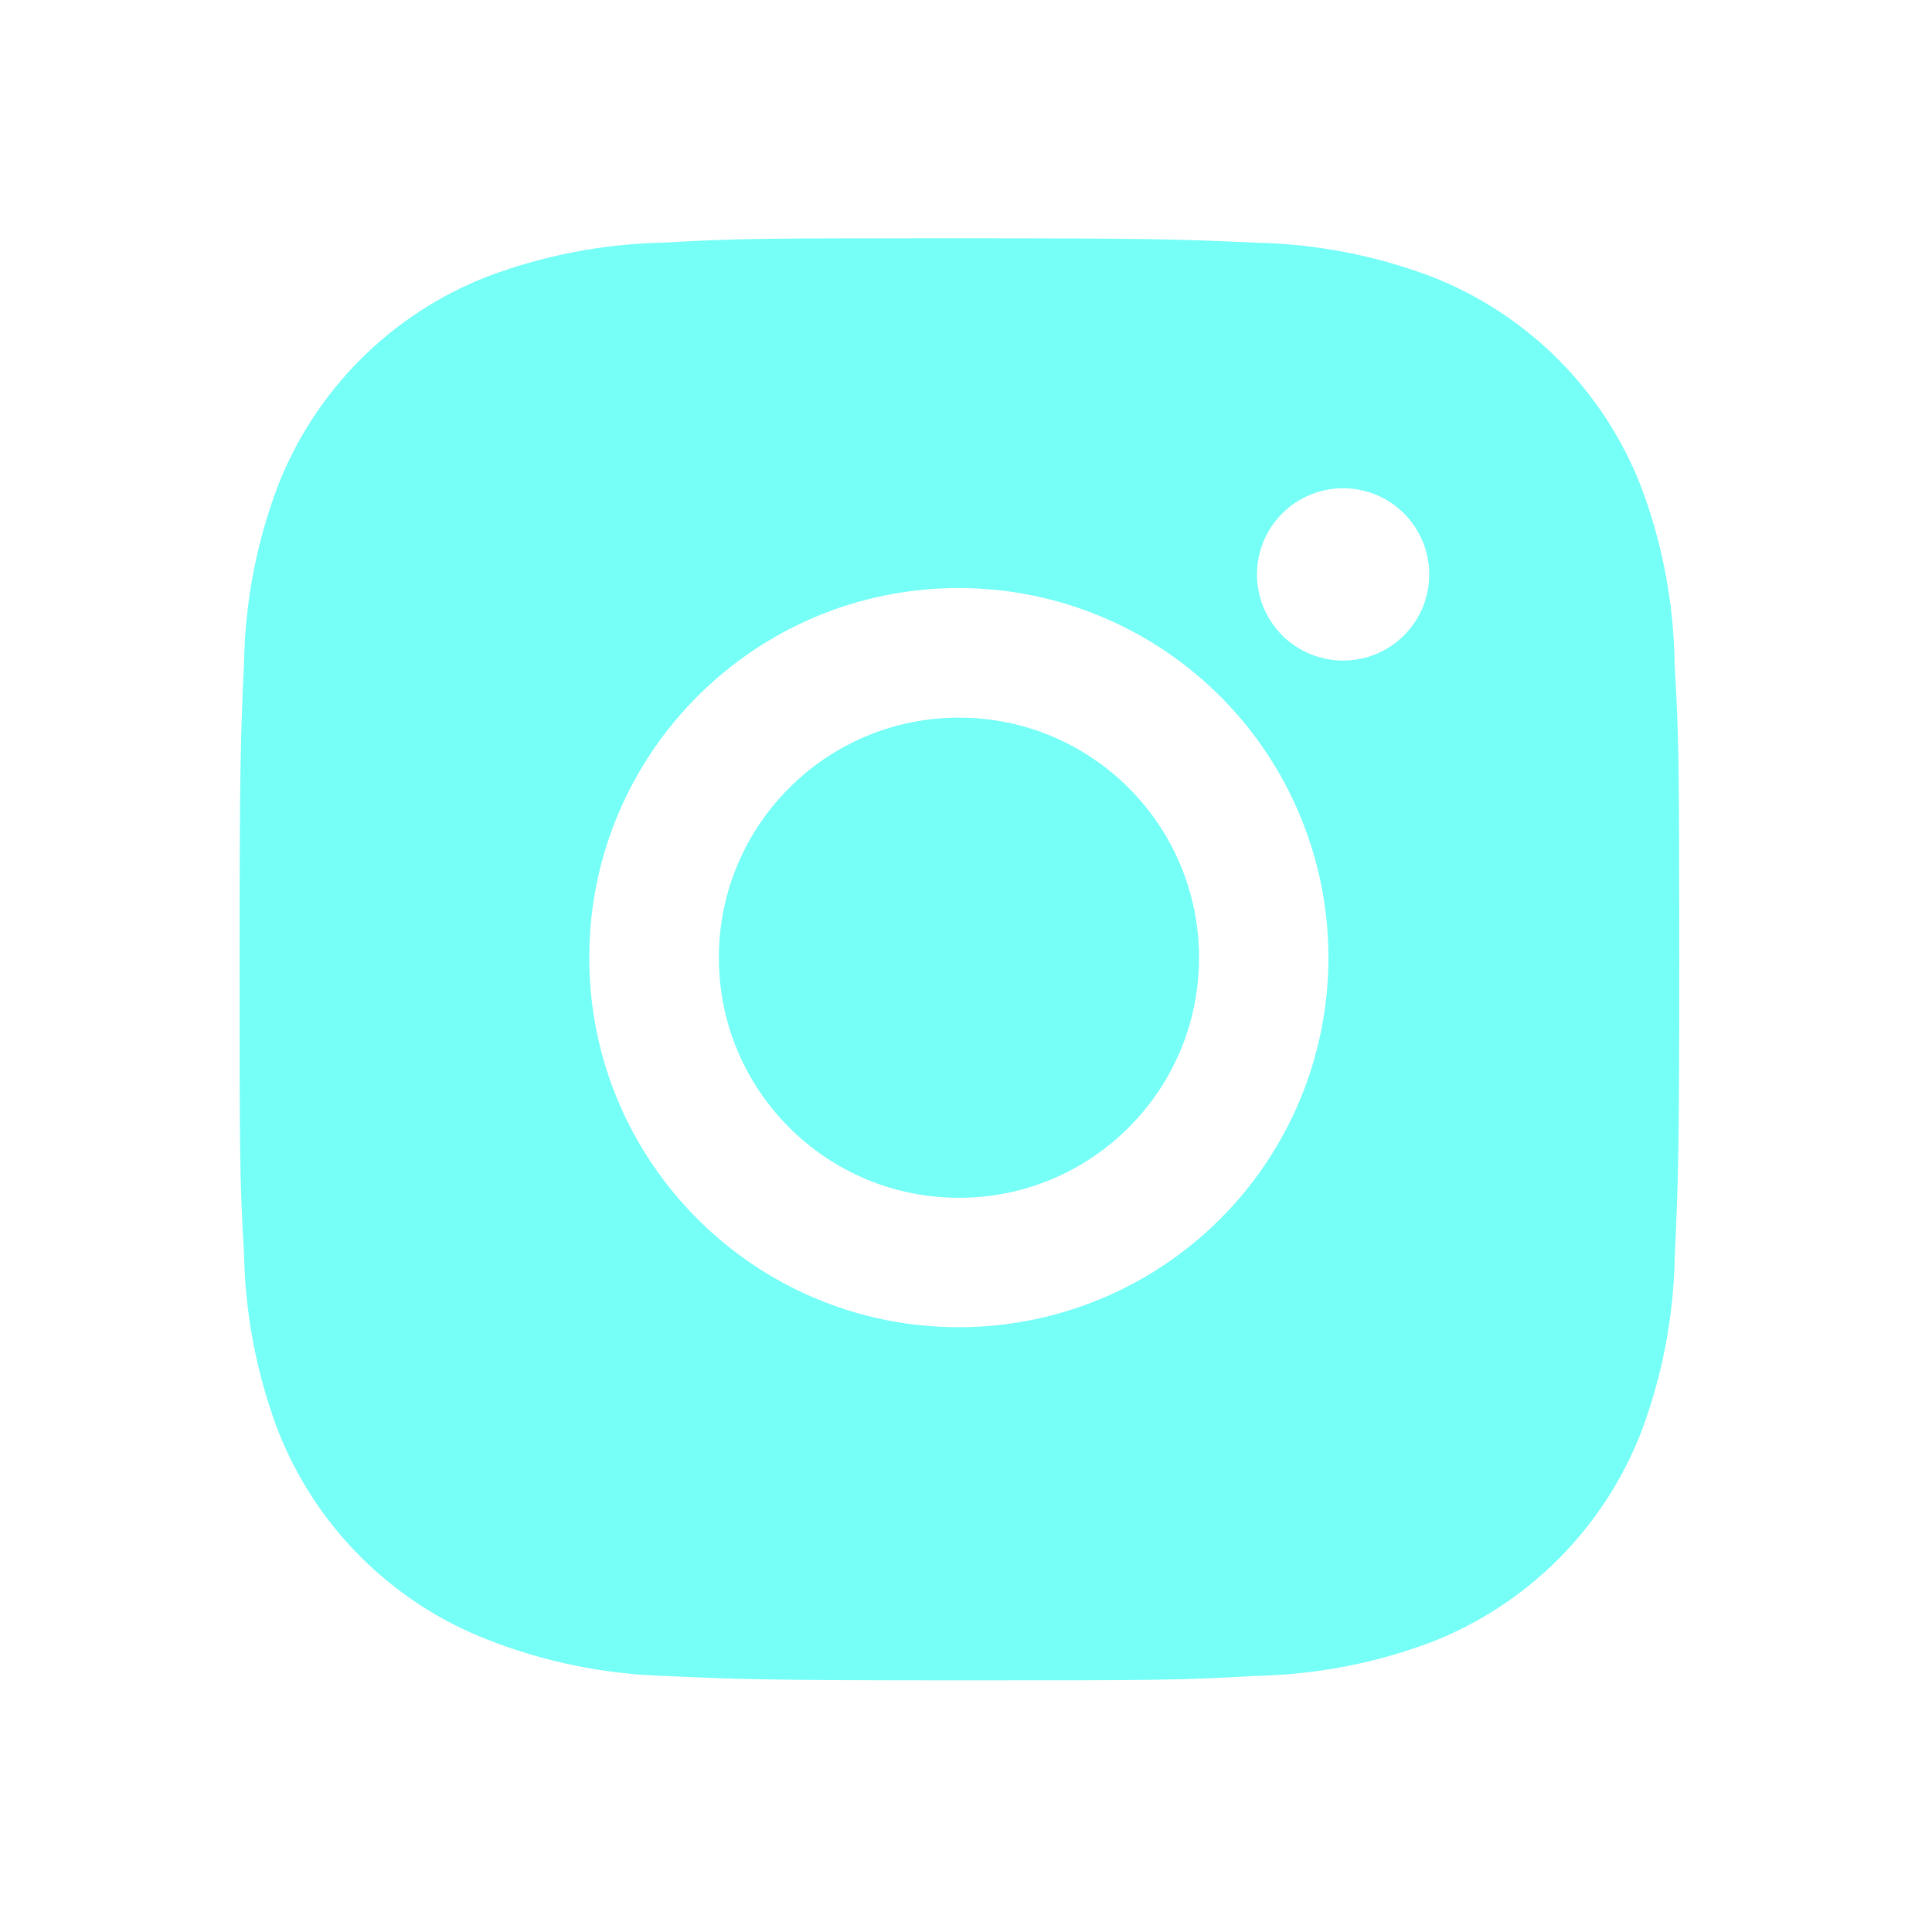
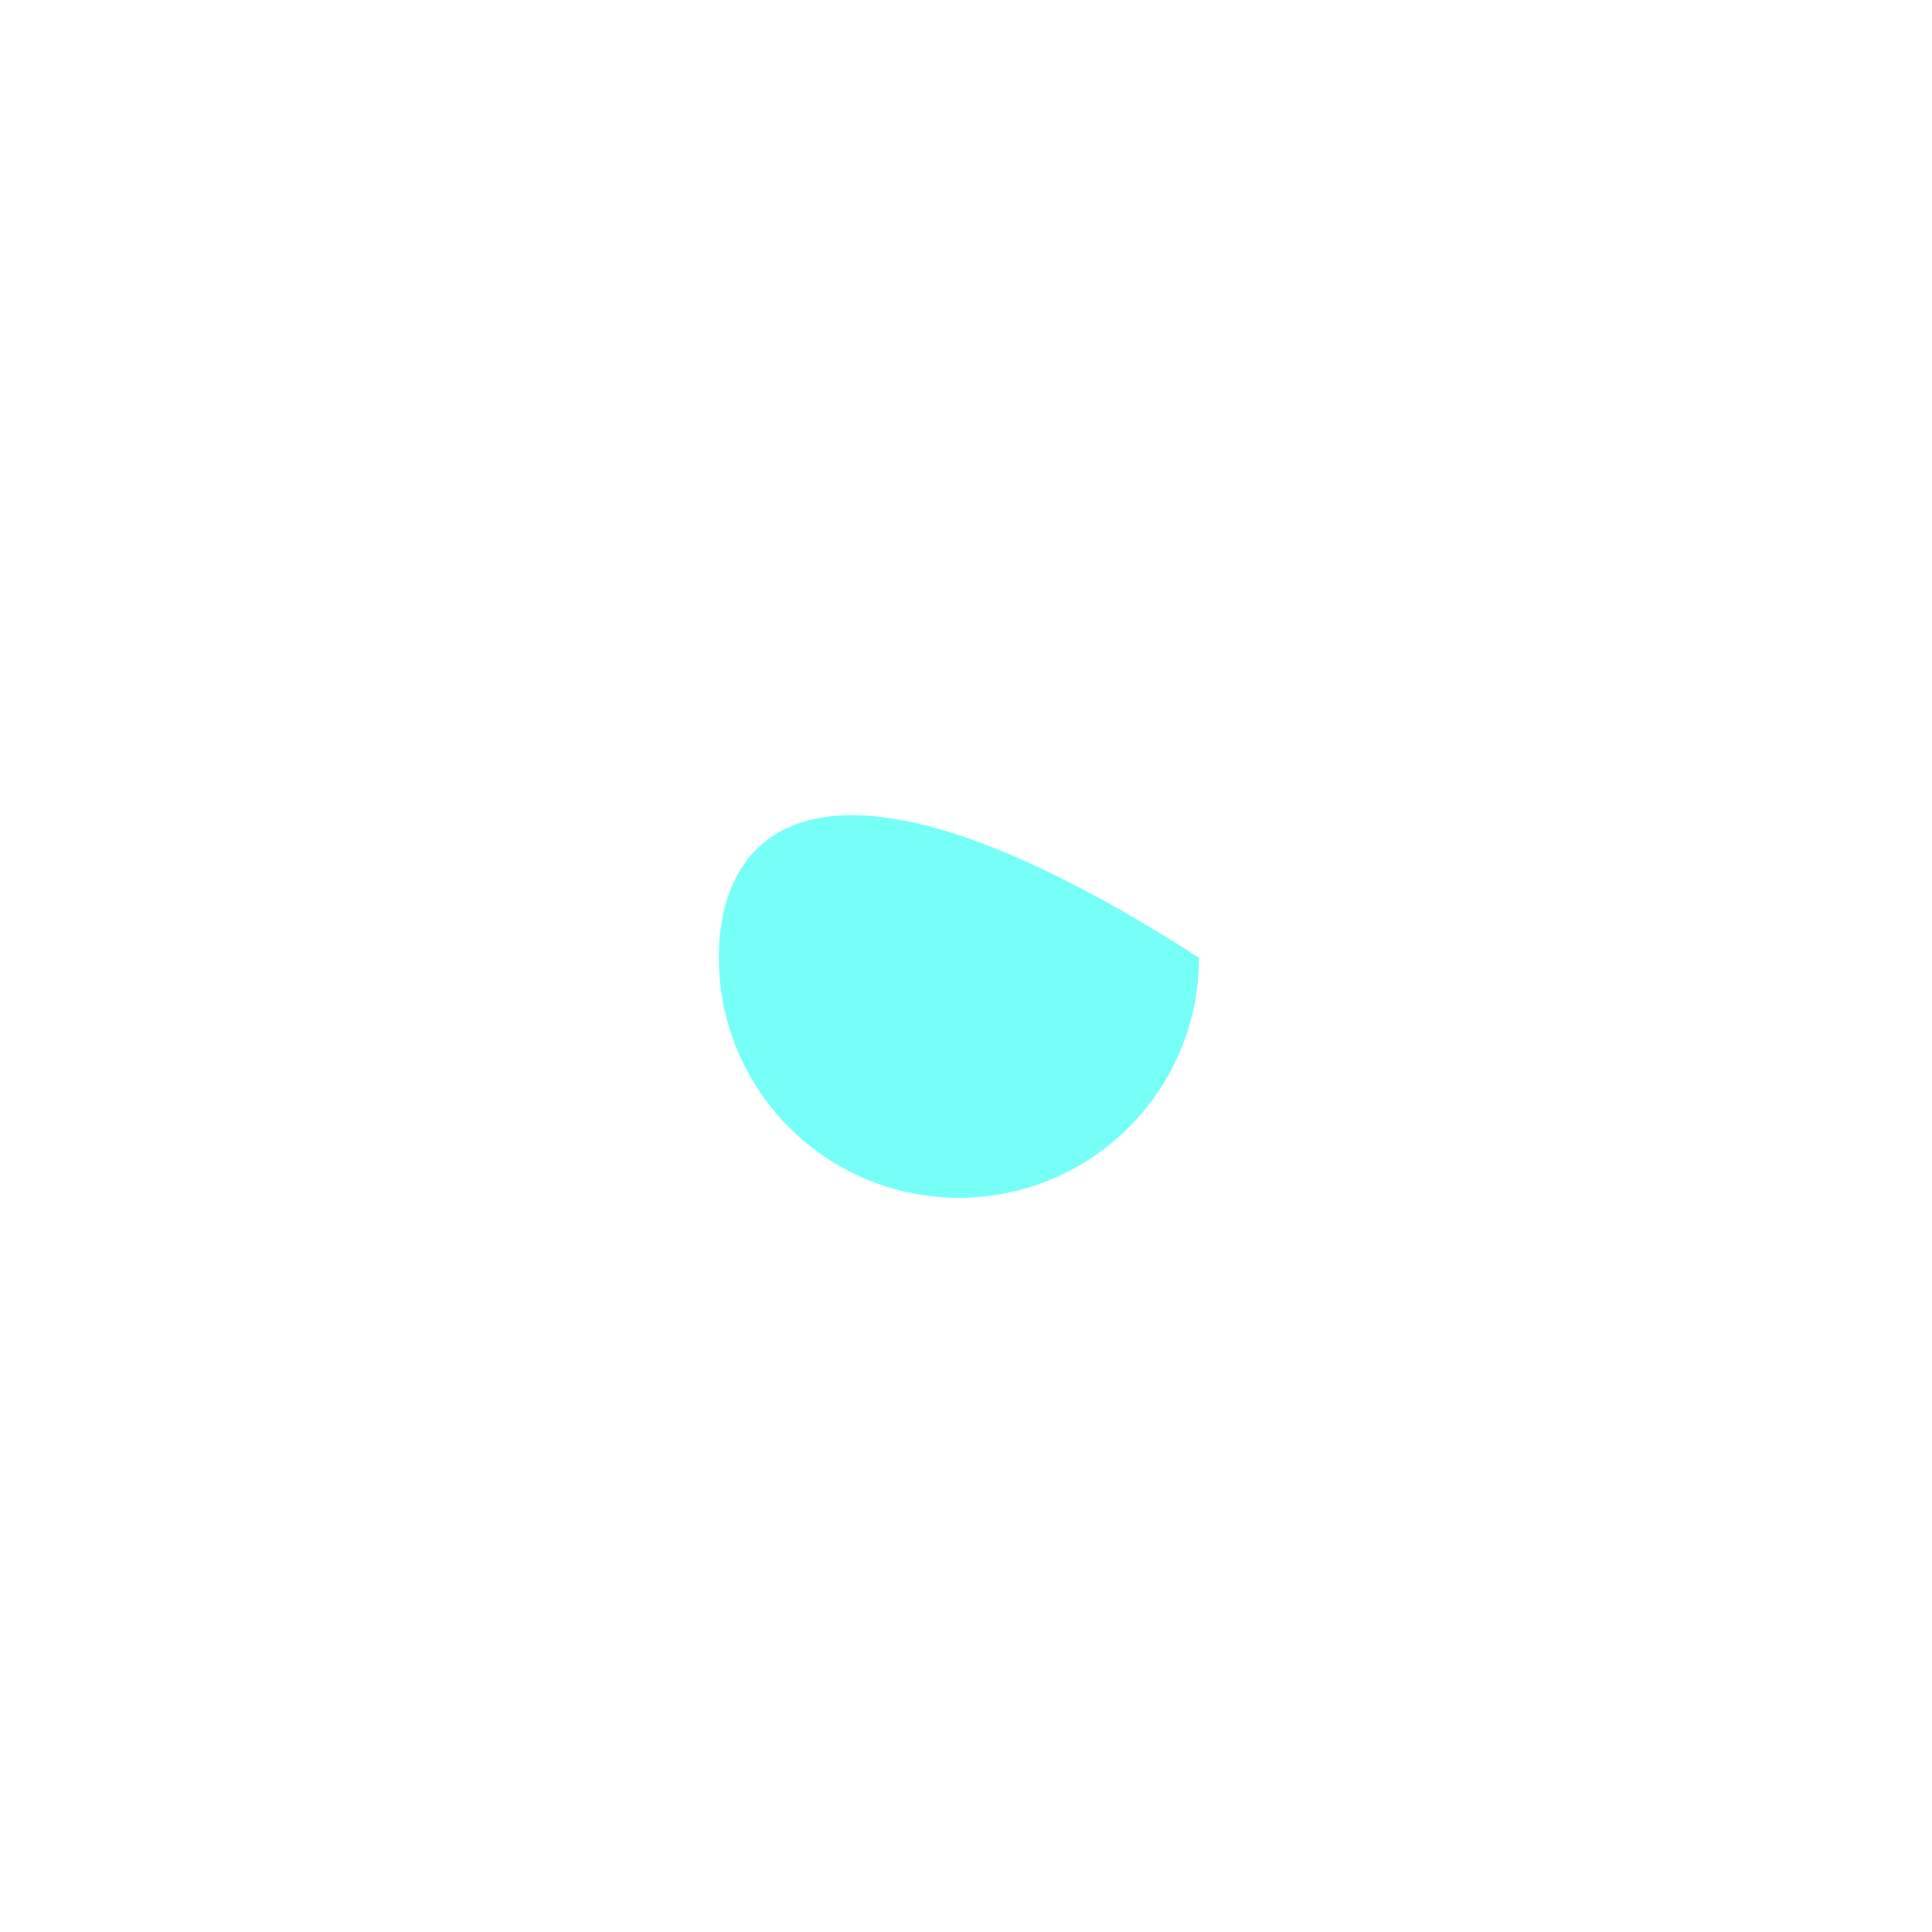
<svg xmlns="http://www.w3.org/2000/svg" fill="none" viewBox="0 0 87 87" height="87" width="87">
-   <path fill="#75FFF7" d="M75.409 29.897C75.373 27.17 74.862 24.471 73.901 21.919C73.067 19.767 71.793 17.812 70.161 16.18C68.529 14.548 66.574 13.274 64.422 12.441C61.903 11.495 59.242 10.984 56.552 10.928C53.089 10.774 51.991 10.73 43.2 10.73C34.409 10.73 33.282 10.73 29.844 10.928C27.155 10.984 24.495 11.495 21.978 12.441C19.825 13.274 17.87 14.547 16.238 16.18C14.606 17.812 13.332 19.767 12.499 21.919C11.552 24.436 11.041 27.096 10.991 29.785C10.836 33.252 10.789 34.35 10.789 43.141C10.789 51.932 10.789 53.056 10.991 56.497C11.045 59.19 11.552 61.847 12.499 64.371C13.334 66.522 14.608 68.477 16.241 70.108C17.874 71.74 19.829 73.013 21.982 73.846C24.492 74.829 27.152 75.377 29.848 75.466C33.314 75.621 34.412 75.667 43.203 75.667C51.995 75.667 53.121 75.667 56.559 75.466C59.249 75.413 61.91 74.903 64.429 73.957C66.581 73.122 68.535 71.848 70.167 70.216C71.799 68.584 73.073 66.63 73.908 64.478C74.855 61.959 75.362 59.302 75.416 56.605C75.571 53.142 75.618 52.044 75.618 43.249C75.611 34.458 75.611 33.342 75.409 29.897ZM43.178 59.766C33.984 59.766 26.535 52.318 26.535 43.123C26.535 33.929 33.984 26.48 43.178 26.48C47.592 26.48 51.825 28.234 54.947 31.355C58.068 34.476 59.821 38.709 59.821 43.123C59.821 47.537 58.068 51.77 54.947 54.892C51.825 58.013 47.592 59.766 43.178 59.766ZM60.483 29.746C59.974 29.746 59.469 29.646 58.998 29.451C58.527 29.256 58.099 28.971 57.738 28.61C57.378 28.25 57.092 27.822 56.897 27.351C56.702 26.88 56.602 26.375 56.603 25.865C56.603 25.355 56.703 24.851 56.898 24.38C57.093 23.91 57.379 23.482 57.739 23.122C58.099 22.762 58.527 22.476 58.997 22.281C59.468 22.086 59.972 21.986 60.482 21.986C60.991 21.986 61.495 22.086 61.966 22.281C62.437 22.476 62.864 22.762 63.224 23.122C63.585 23.482 63.87 23.91 64.065 24.38C64.26 24.851 64.361 25.355 64.361 25.865C64.361 28.011 62.626 29.746 60.483 29.746Z" />
-   <path fill="#75FFF7" d="M43.182 53.938C49.153 53.938 53.993 49.098 53.993 43.127C53.993 37.157 49.153 32.316 43.182 32.316C37.211 32.316 32.371 37.157 32.371 43.127C32.371 49.098 37.211 53.938 43.182 53.938Z" />
+   <path fill="#75FFF7" d="M43.182 53.938C49.153 53.938 53.993 49.098 53.993 43.127C37.211 32.316 32.371 37.157 32.371 43.127C32.371 49.098 37.211 53.938 43.182 53.938Z" />
</svg>